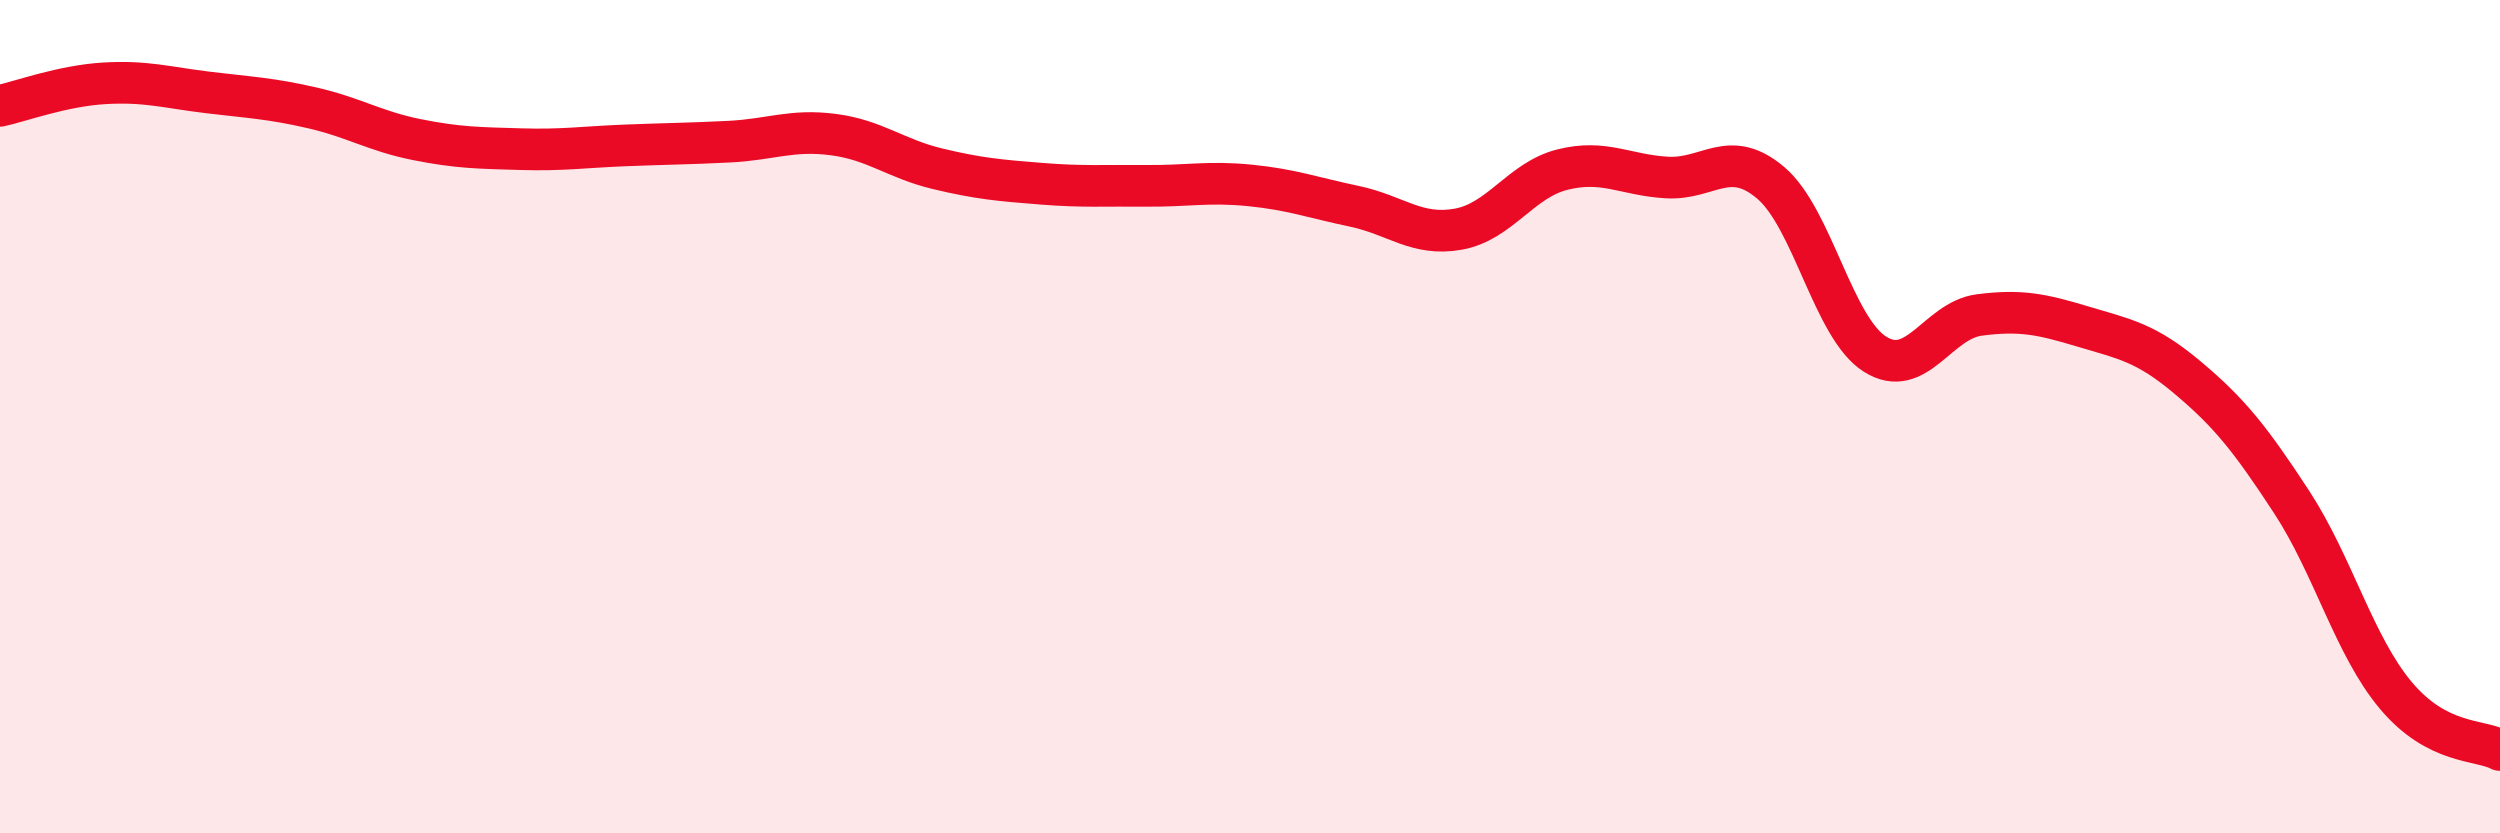
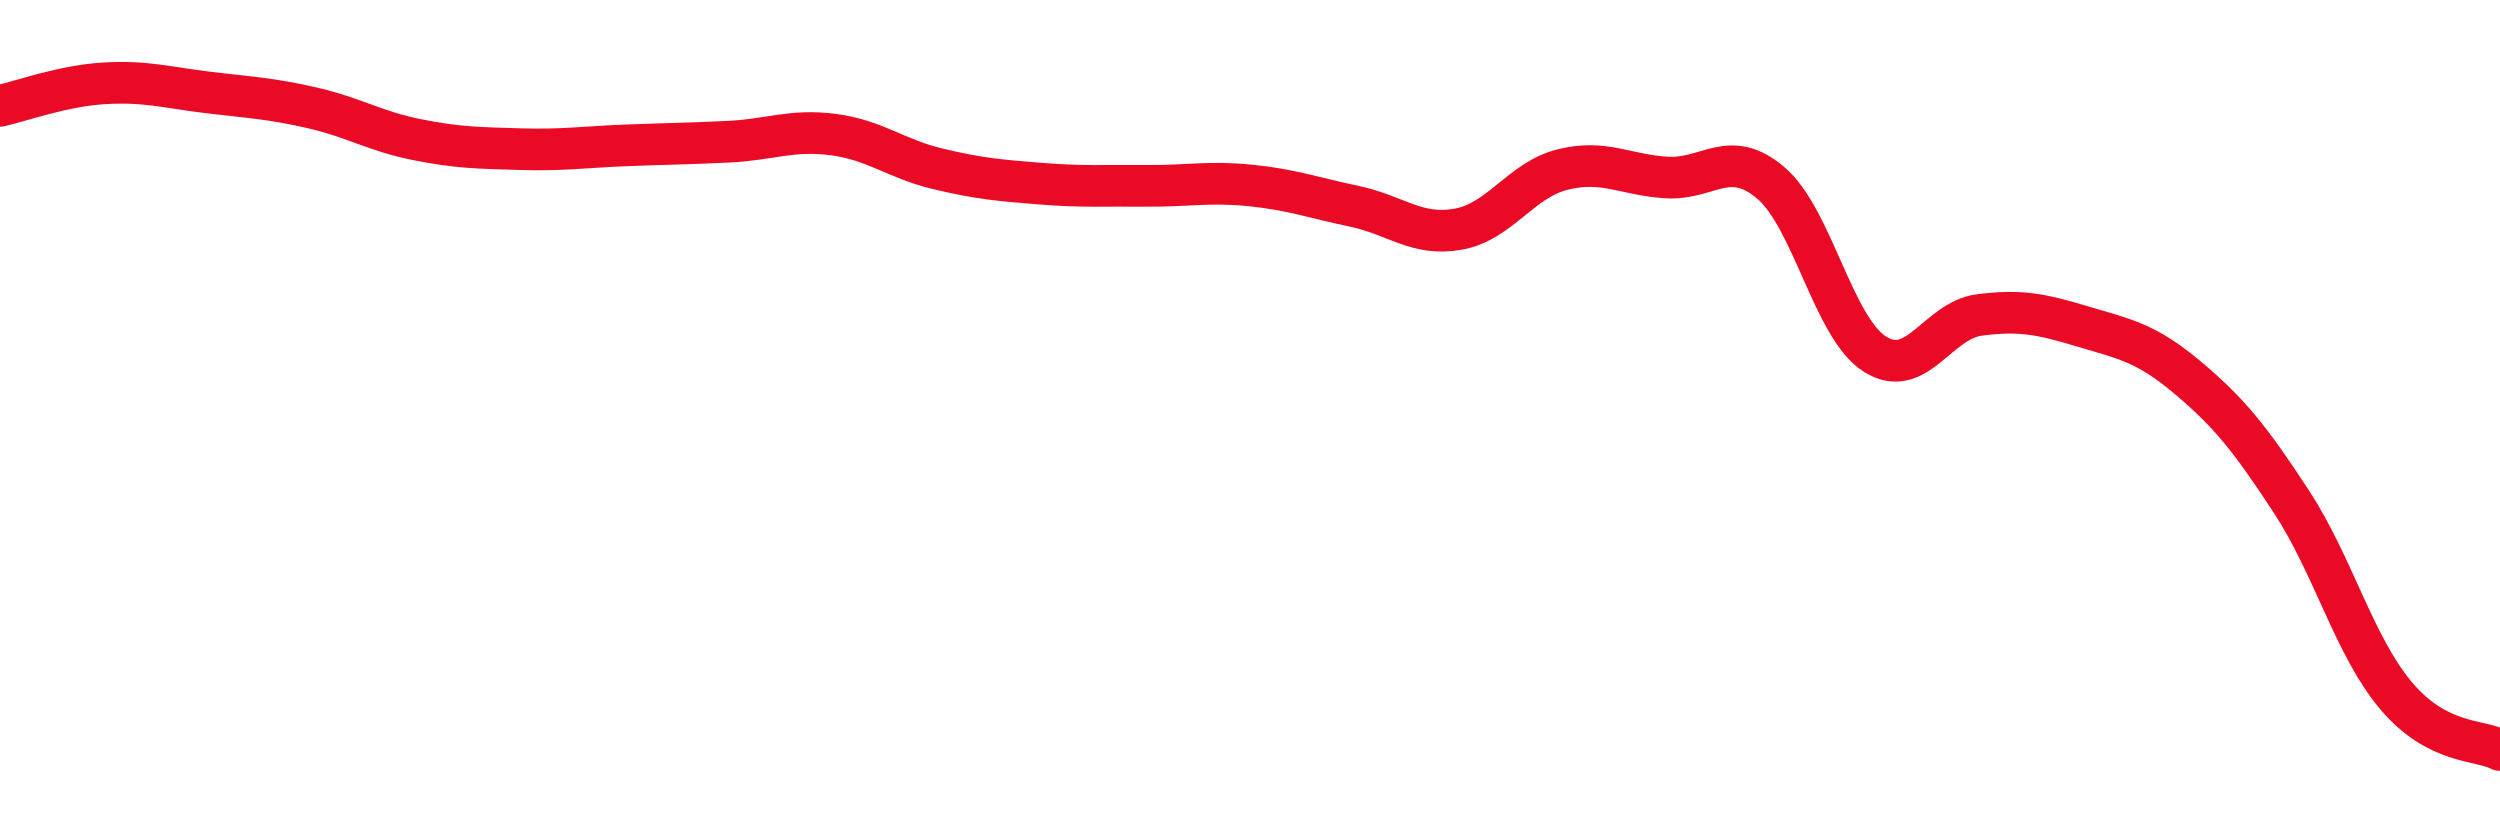
<svg xmlns="http://www.w3.org/2000/svg" width="60" height="20" viewBox="0 0 60 20">
-   <path d="M 0,2.54 C 0.5,2.43 1.5,2.06 2.5,2 C 3.5,1.94 4,2.1 5,2.22 C 6,2.34 6.5,2.36 7.5,2.59 C 8.5,2.82 9,3.15 10,3.35 C 11,3.55 11.5,3.55 12.5,3.58 C 13.5,3.61 14,3.53 15,3.49 C 16,3.45 16.5,3.45 17.5,3.4 C 18.5,3.35 19,3.1 20,3.23 C 21,3.36 21.5,3.81 22.5,4.05 C 23.5,4.29 24,4.33 25,4.41 C 26,4.49 26.5,4.45 27.5,4.46 C 28.5,4.47 29,4.35 30,4.45 C 31,4.55 31.5,4.74 32.5,4.95 C 33.5,5.16 34,5.68 35,5.5 C 36,5.32 36.5,4.32 37.5,4.07 C 38.5,3.82 39,4.2 40,4.26 C 41,4.32 41.5,3.54 42.5,4.39 C 43.5,5.24 44,7.87 45,8.5 C 46,9.13 46.5,7.69 47.5,7.56 C 48.5,7.43 49,7.54 50,7.84 C 51,8.14 51.5,8.22 52.5,9.06 C 53.5,9.9 54,10.52 55,12.05 C 56,13.58 56.5,15.5 57.5,16.69 C 58.5,17.88 59.5,17.74 60,18L60 20L0 20Z" fill="#EB0A25" opacity="0.1" stroke-linecap="round" stroke-linejoin="round" />
  <path d="M 0,2.54 C 0.5,2.43 1.5,2.06 2.5,2 C 3.5,1.94 4,2.1 5,2.22 C 6,2.34 6.5,2.36 7.5,2.59 C 8.5,2.82 9,3.15 10,3.35 C 11,3.55 11.5,3.55 12.5,3.58 C 13.5,3.61 14,3.53 15,3.49 C 16,3.45 16.5,3.45 17.5,3.4 C 18.5,3.35 19,3.1 20,3.23 C 21,3.36 21.5,3.81 22.5,4.05 C 23.5,4.29 24,4.33 25,4.41 C 26,4.49 26.5,4.45 27.5,4.46 C 28.5,4.47 29,4.35 30,4.45 C 31,4.55 31.5,4.74 32.5,4.95 C 33.5,5.16 34,5.68 35,5.5 C 36,5.32 36.5,4.32 37.5,4.07 C 38.5,3.82 39,4.2 40,4.26 C 41,4.32 41.5,3.54 42.5,4.39 C 43.5,5.24 44,7.87 45,8.5 C 46,9.13 46.5,7.69 47.5,7.56 C 48.5,7.43 49,7.54 50,7.84 C 51,8.14 51.5,8.22 52.5,9.06 C 53.5,9.9 54,10.52 55,12.05 C 56,13.58 56.5,15.5 57.5,16.69 C 58.5,17.88 59.5,17.74 60,18" stroke="#EB0A25" stroke-width="1" fill="none" stroke-linecap="round" stroke-linejoin="round" />
</svg>